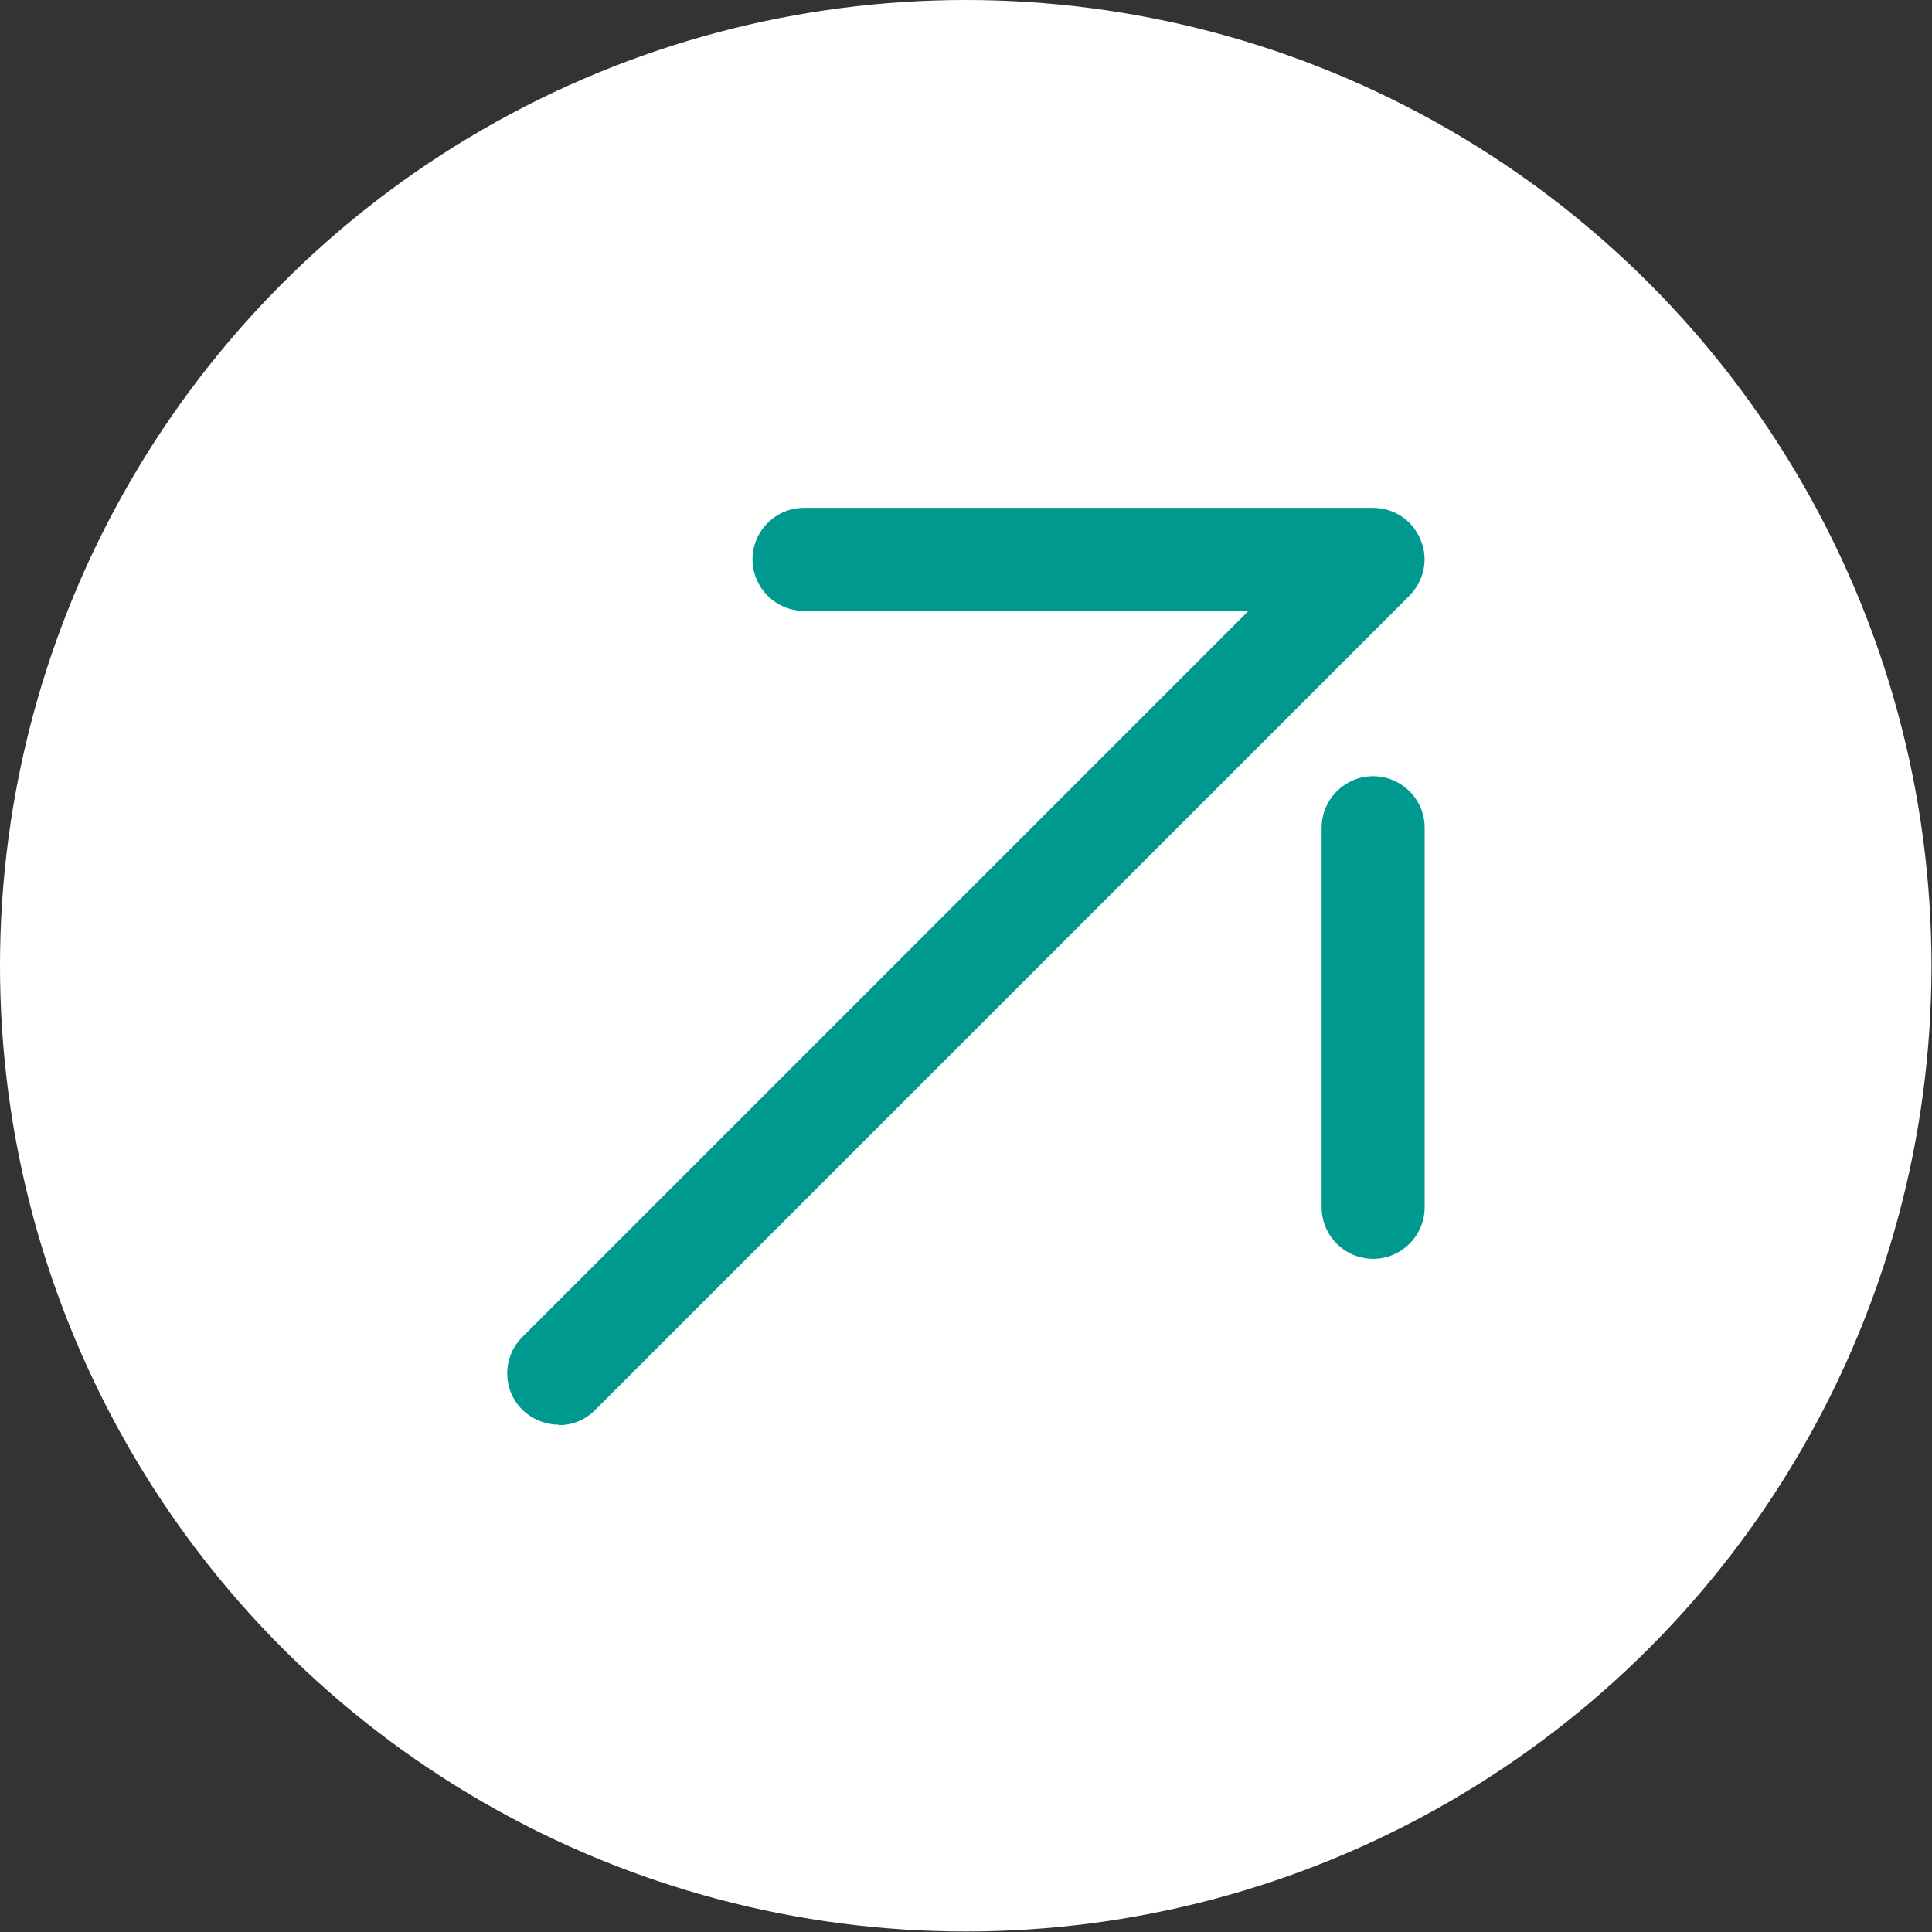
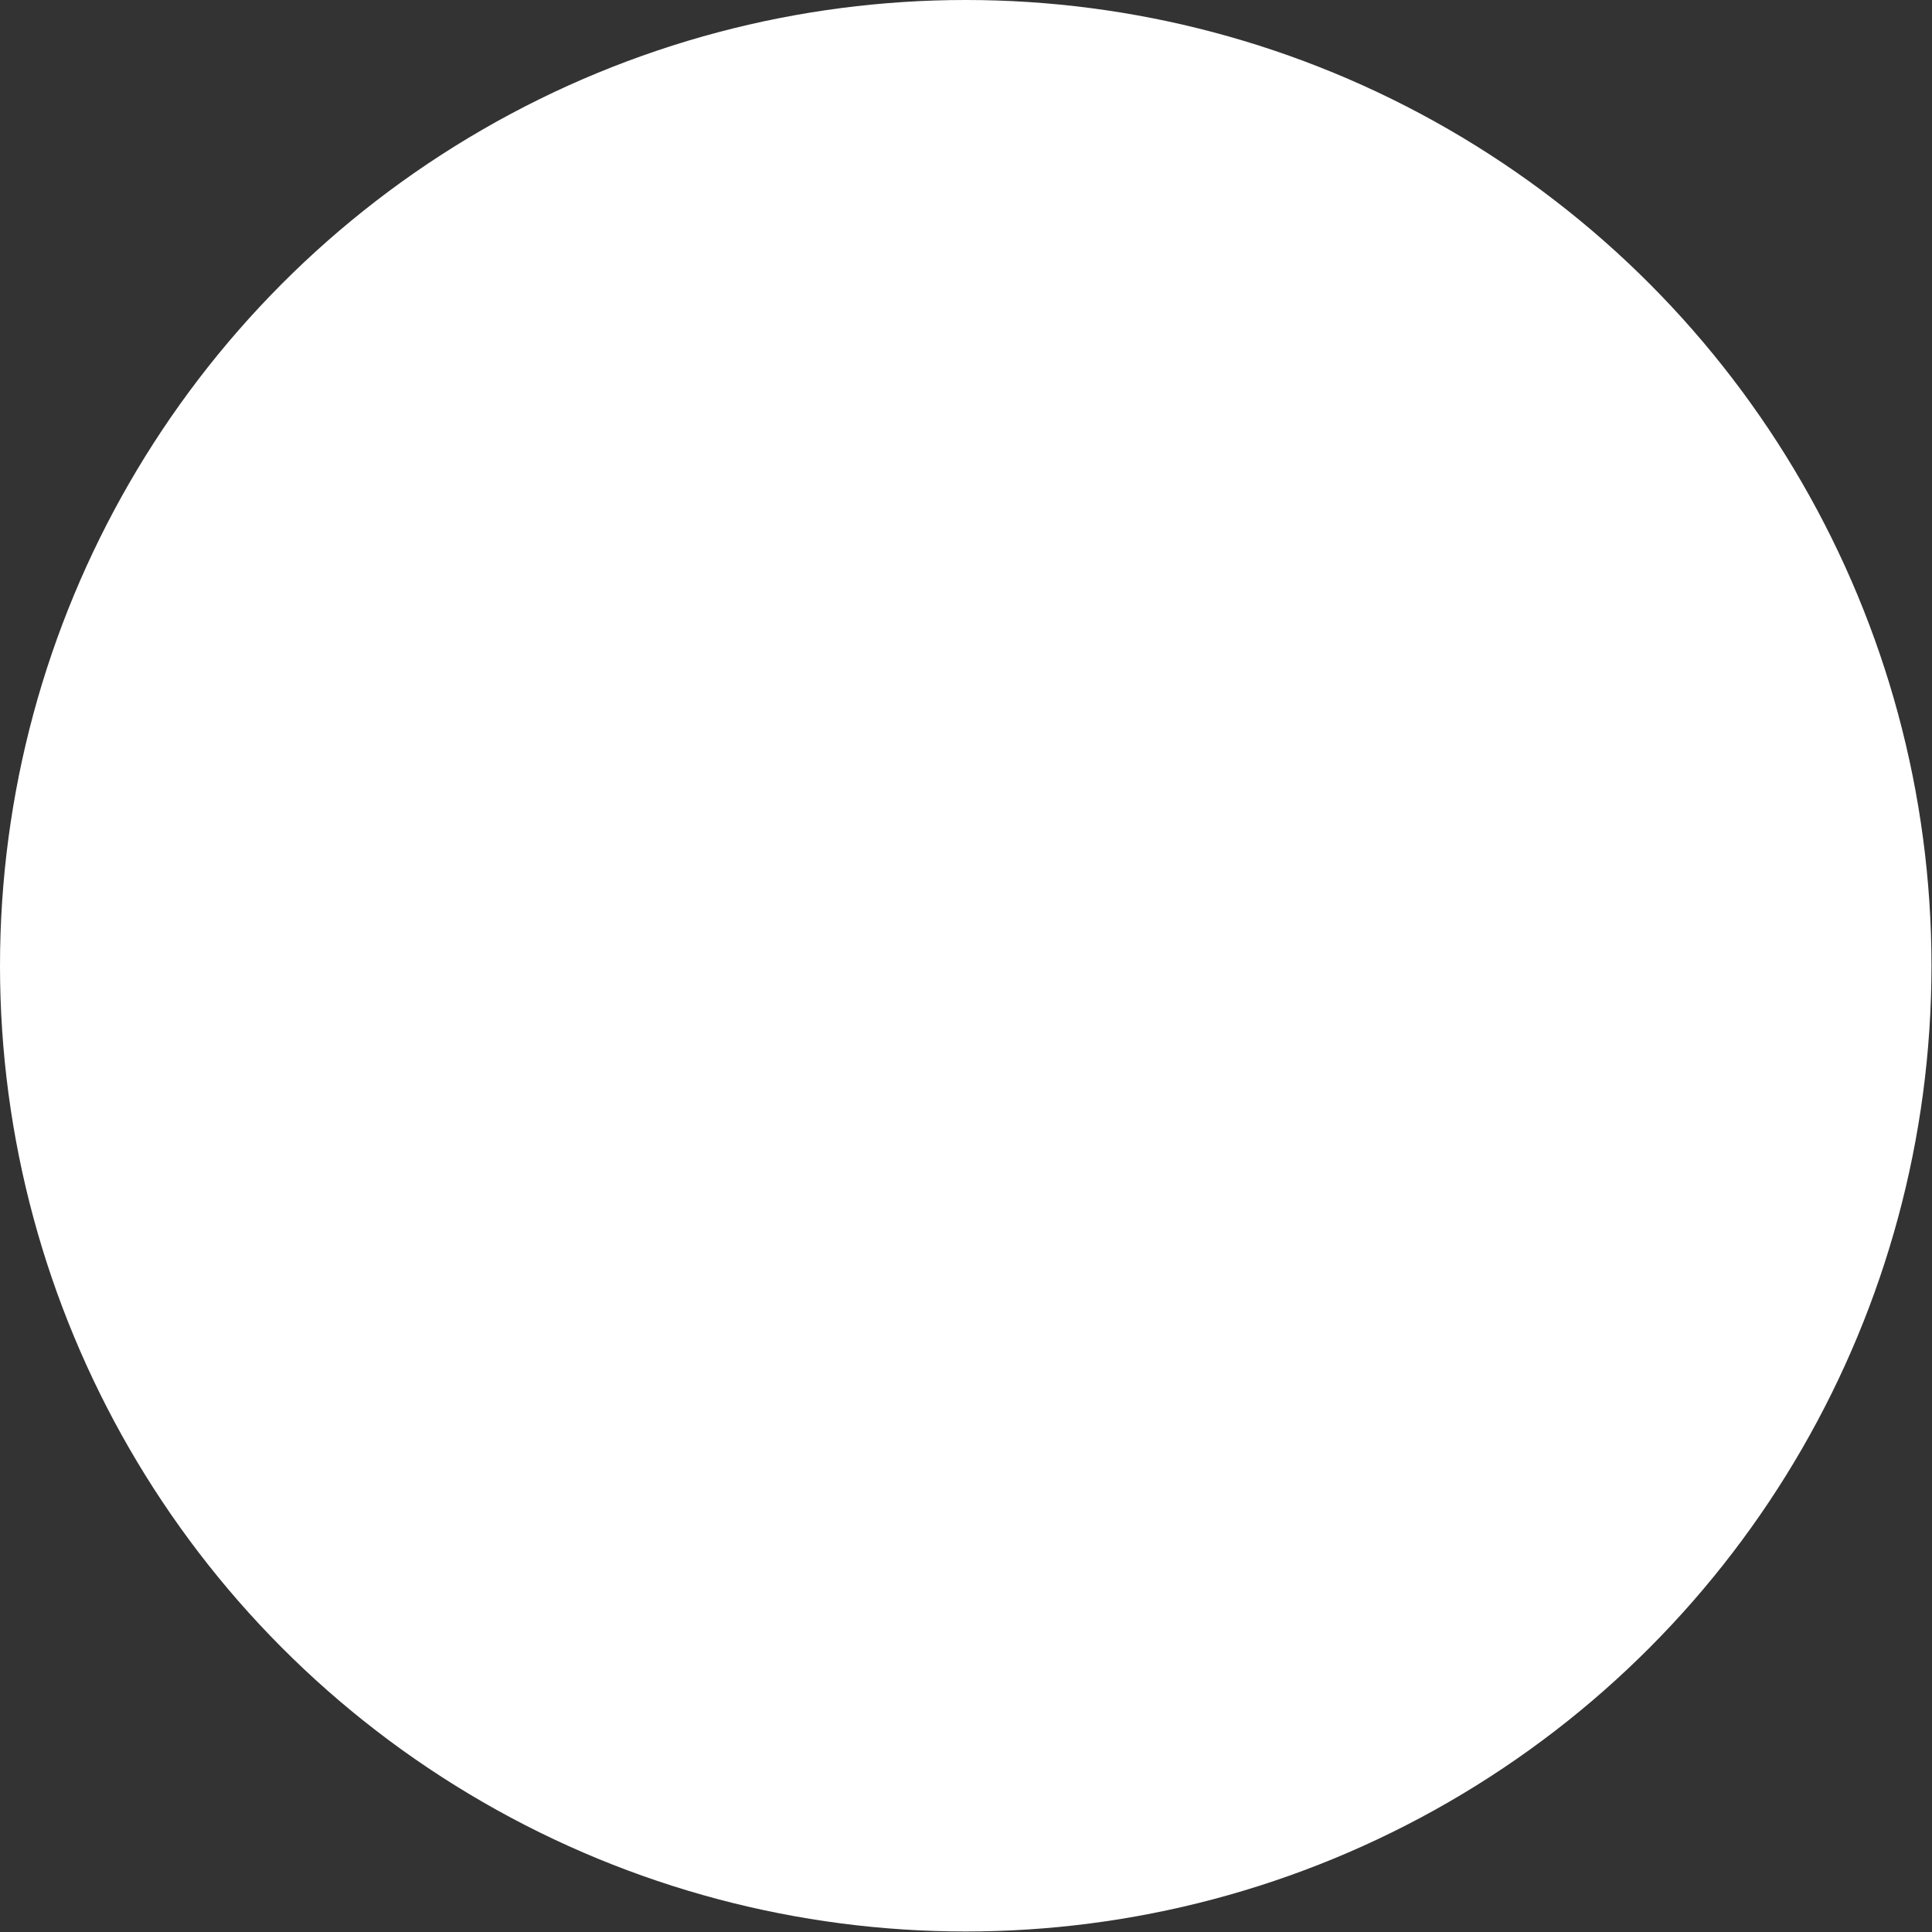
<svg xmlns="http://www.w3.org/2000/svg" id="Livello_2" data-name="Livello 2" viewBox="0 0 37.51 37.51">
  <rect x="0" y="0" width="37.51" height="37.51" fill="#333333" stroke="none" />
  <defs>
    <style>
      .cls-1 {
        fill: #00998f;
      }

      .cls-2 {
        fill: #fff;
      }
    </style>
  </defs>
  <g id="hover">
    <g>
      <circle class="cls-2" cx="18.75" cy="18.75" r="18.75" />
      <g>
-         <path class="cls-1" d="M10.85,27.66c-.26,0-.51-.1-.71-.29-.39-.39-.39-1.02,0-1.41l14.1-14.1h-8.63c-.55,0-1-.45-1-1s.45-1,1-1h11.05c.4,0,.77.24.92.62.16.37.07.8-.22,1.09l-15.81,15.81c-.2.2-.45.29-.71.29Z" />
-         <path class="cls-1" d="M26.66,24.44c-.55,0-1-.45-1-1v-7.37c0-.55.45-1,1-1s1,.45,1,1v7.37c0,.55-.45,1-1,1Z" />
-       </g>
+         </g>
    </g>
  </g>
</svg>